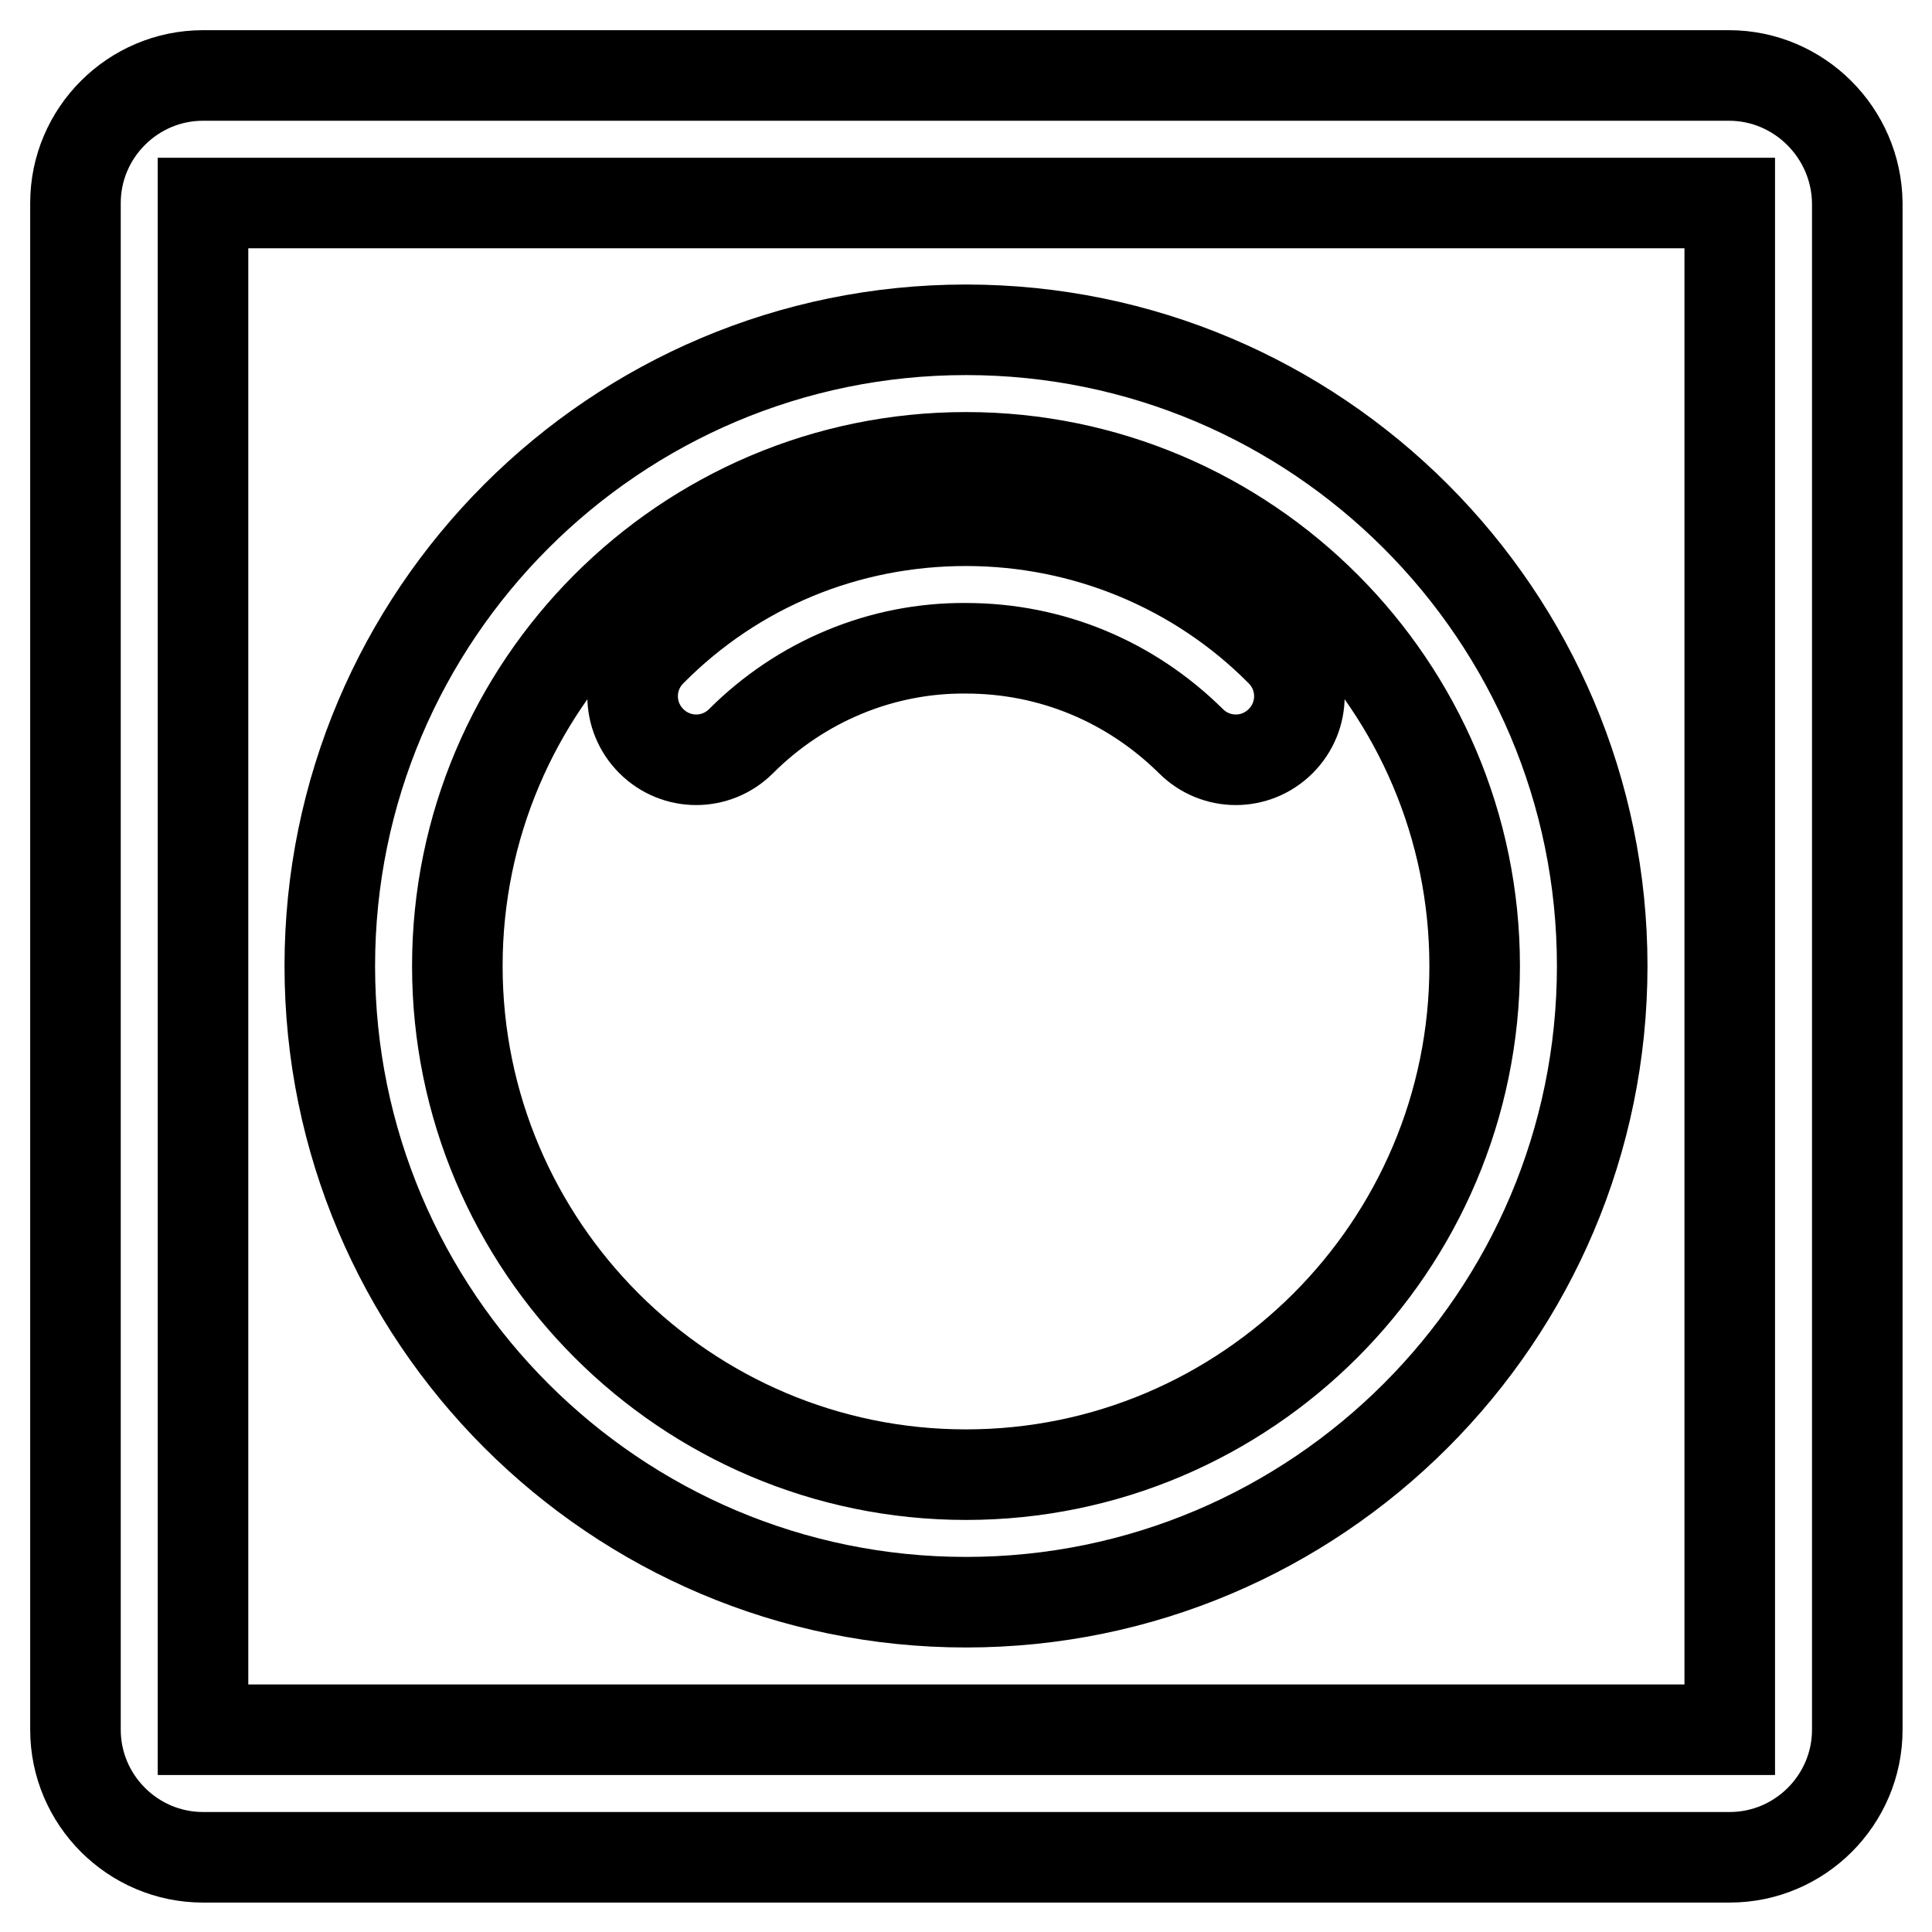
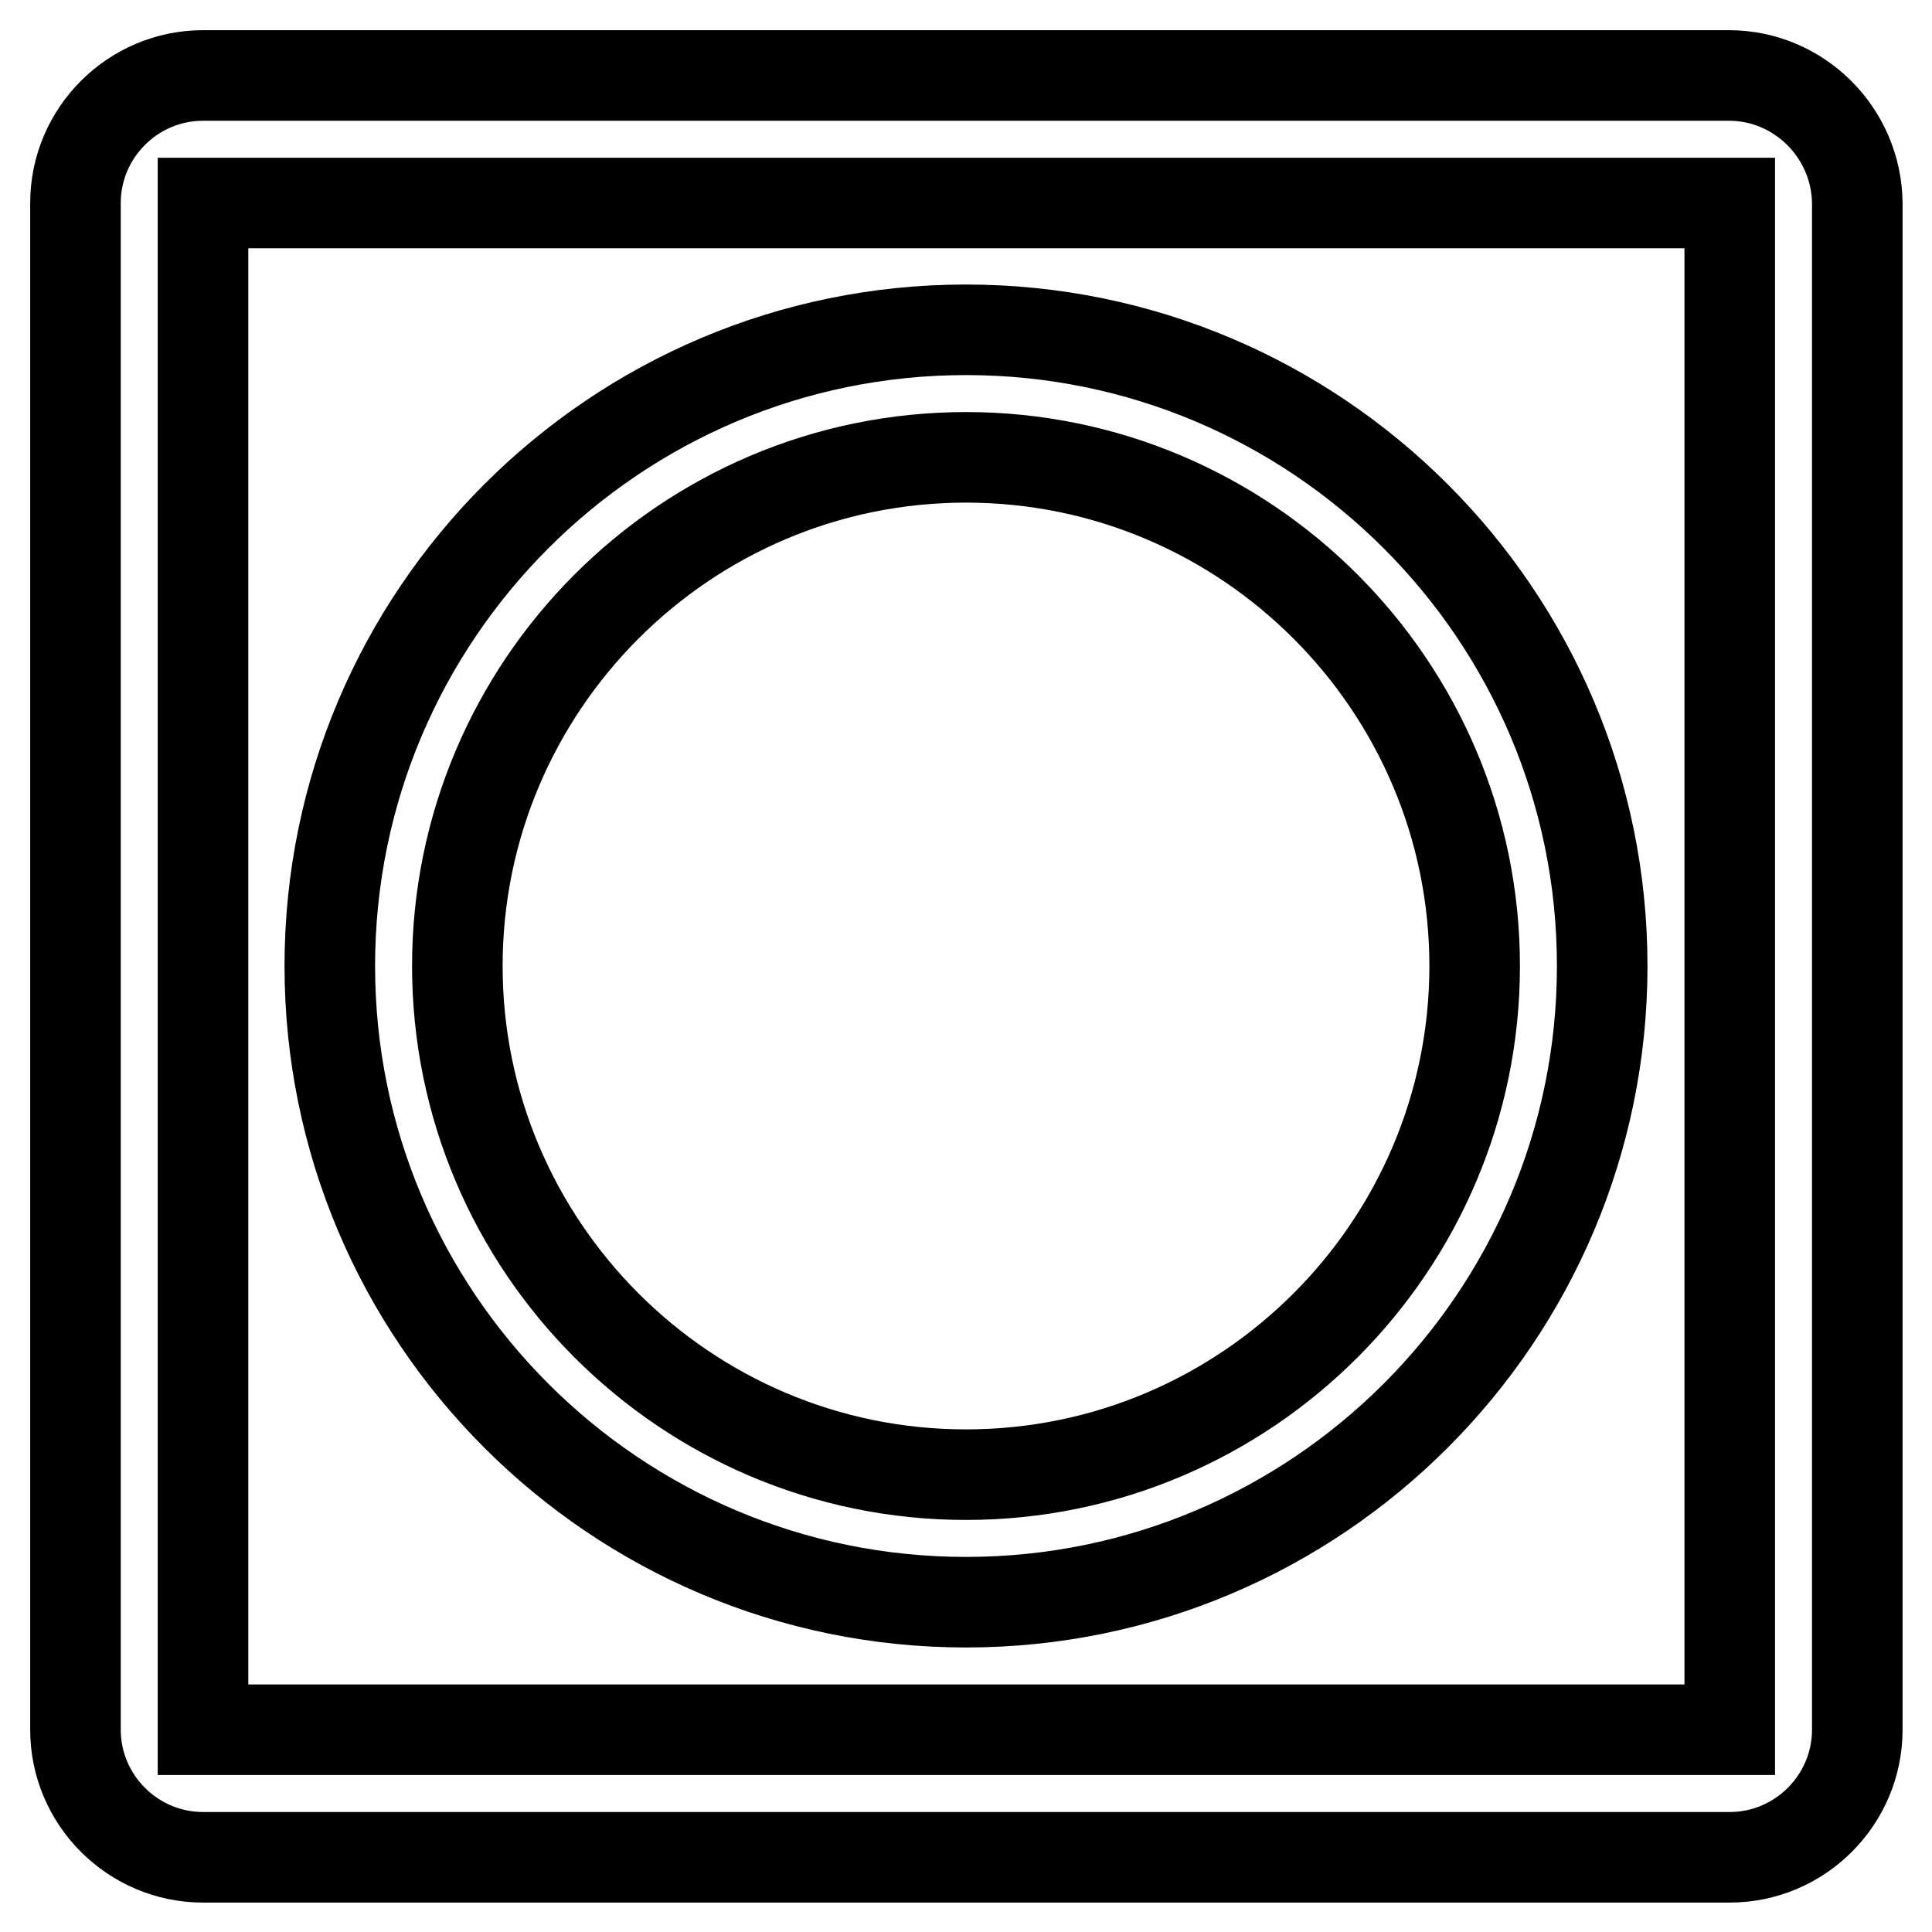
<svg xmlns="http://www.w3.org/2000/svg" version="1.1" x="0px" y="0px" viewBox="0 0 256 256" enable-background="new 0 0 256 256" xml:space="preserve">
  <g>
    <path stroke-width="12" fill-opacity="0" stroke="#000000" d="M229.1,10H26.9C17.6,10,10,17.6,10,26.9v202.3c0,9.3,7.6,16.9,16.9,16.9h202.3c9.3,0,16.9-7.6,16.9-16.9 V26.9C246,17.6,238.4,10,229.1,10z M26.9,229.1V26.9h202.3l0,202.3H26.9z" />
    <path stroke-width="12" fill-opacity="0" stroke="#000000" d="M128,43.7c-46.5,0-84.3,37.8-84.3,84.3c0,46.5,37.8,84.3,84.3,84.3c46.5,0,84.3-37.8,84.3-84.3 C212.3,81.5,174.5,43.7,128,43.7z M128,195.4c-37.2,0-67.4-30.3-67.4-67.4S90.8,60.6,128,60.6s67.4,30.3,67.4,67.4 S165.2,195.4,128,195.4z" />
-     <path stroke-width="12" fill-opacity="0" stroke="#000000" d="M128,69c-15.8,0-30.6,6.1-41.7,17.3c-3.3,3.3-3.3,8.6,0,11.9c3.3,3.3,8.6,3.3,11.9,0l0,0 c7.9-7.9,18.6-12.4,29.8-12.3c11.3,0,21.8,4.4,29.8,12.3c3.3,3.3,8.6,3.3,11.9,0c0,0,0,0,0,0c3.3-3.3,3.3-8.6,0-11.9c0,0,0,0,0,0 C158.7,75.2,143.7,69,128,69z" />
  </g>
</svg>